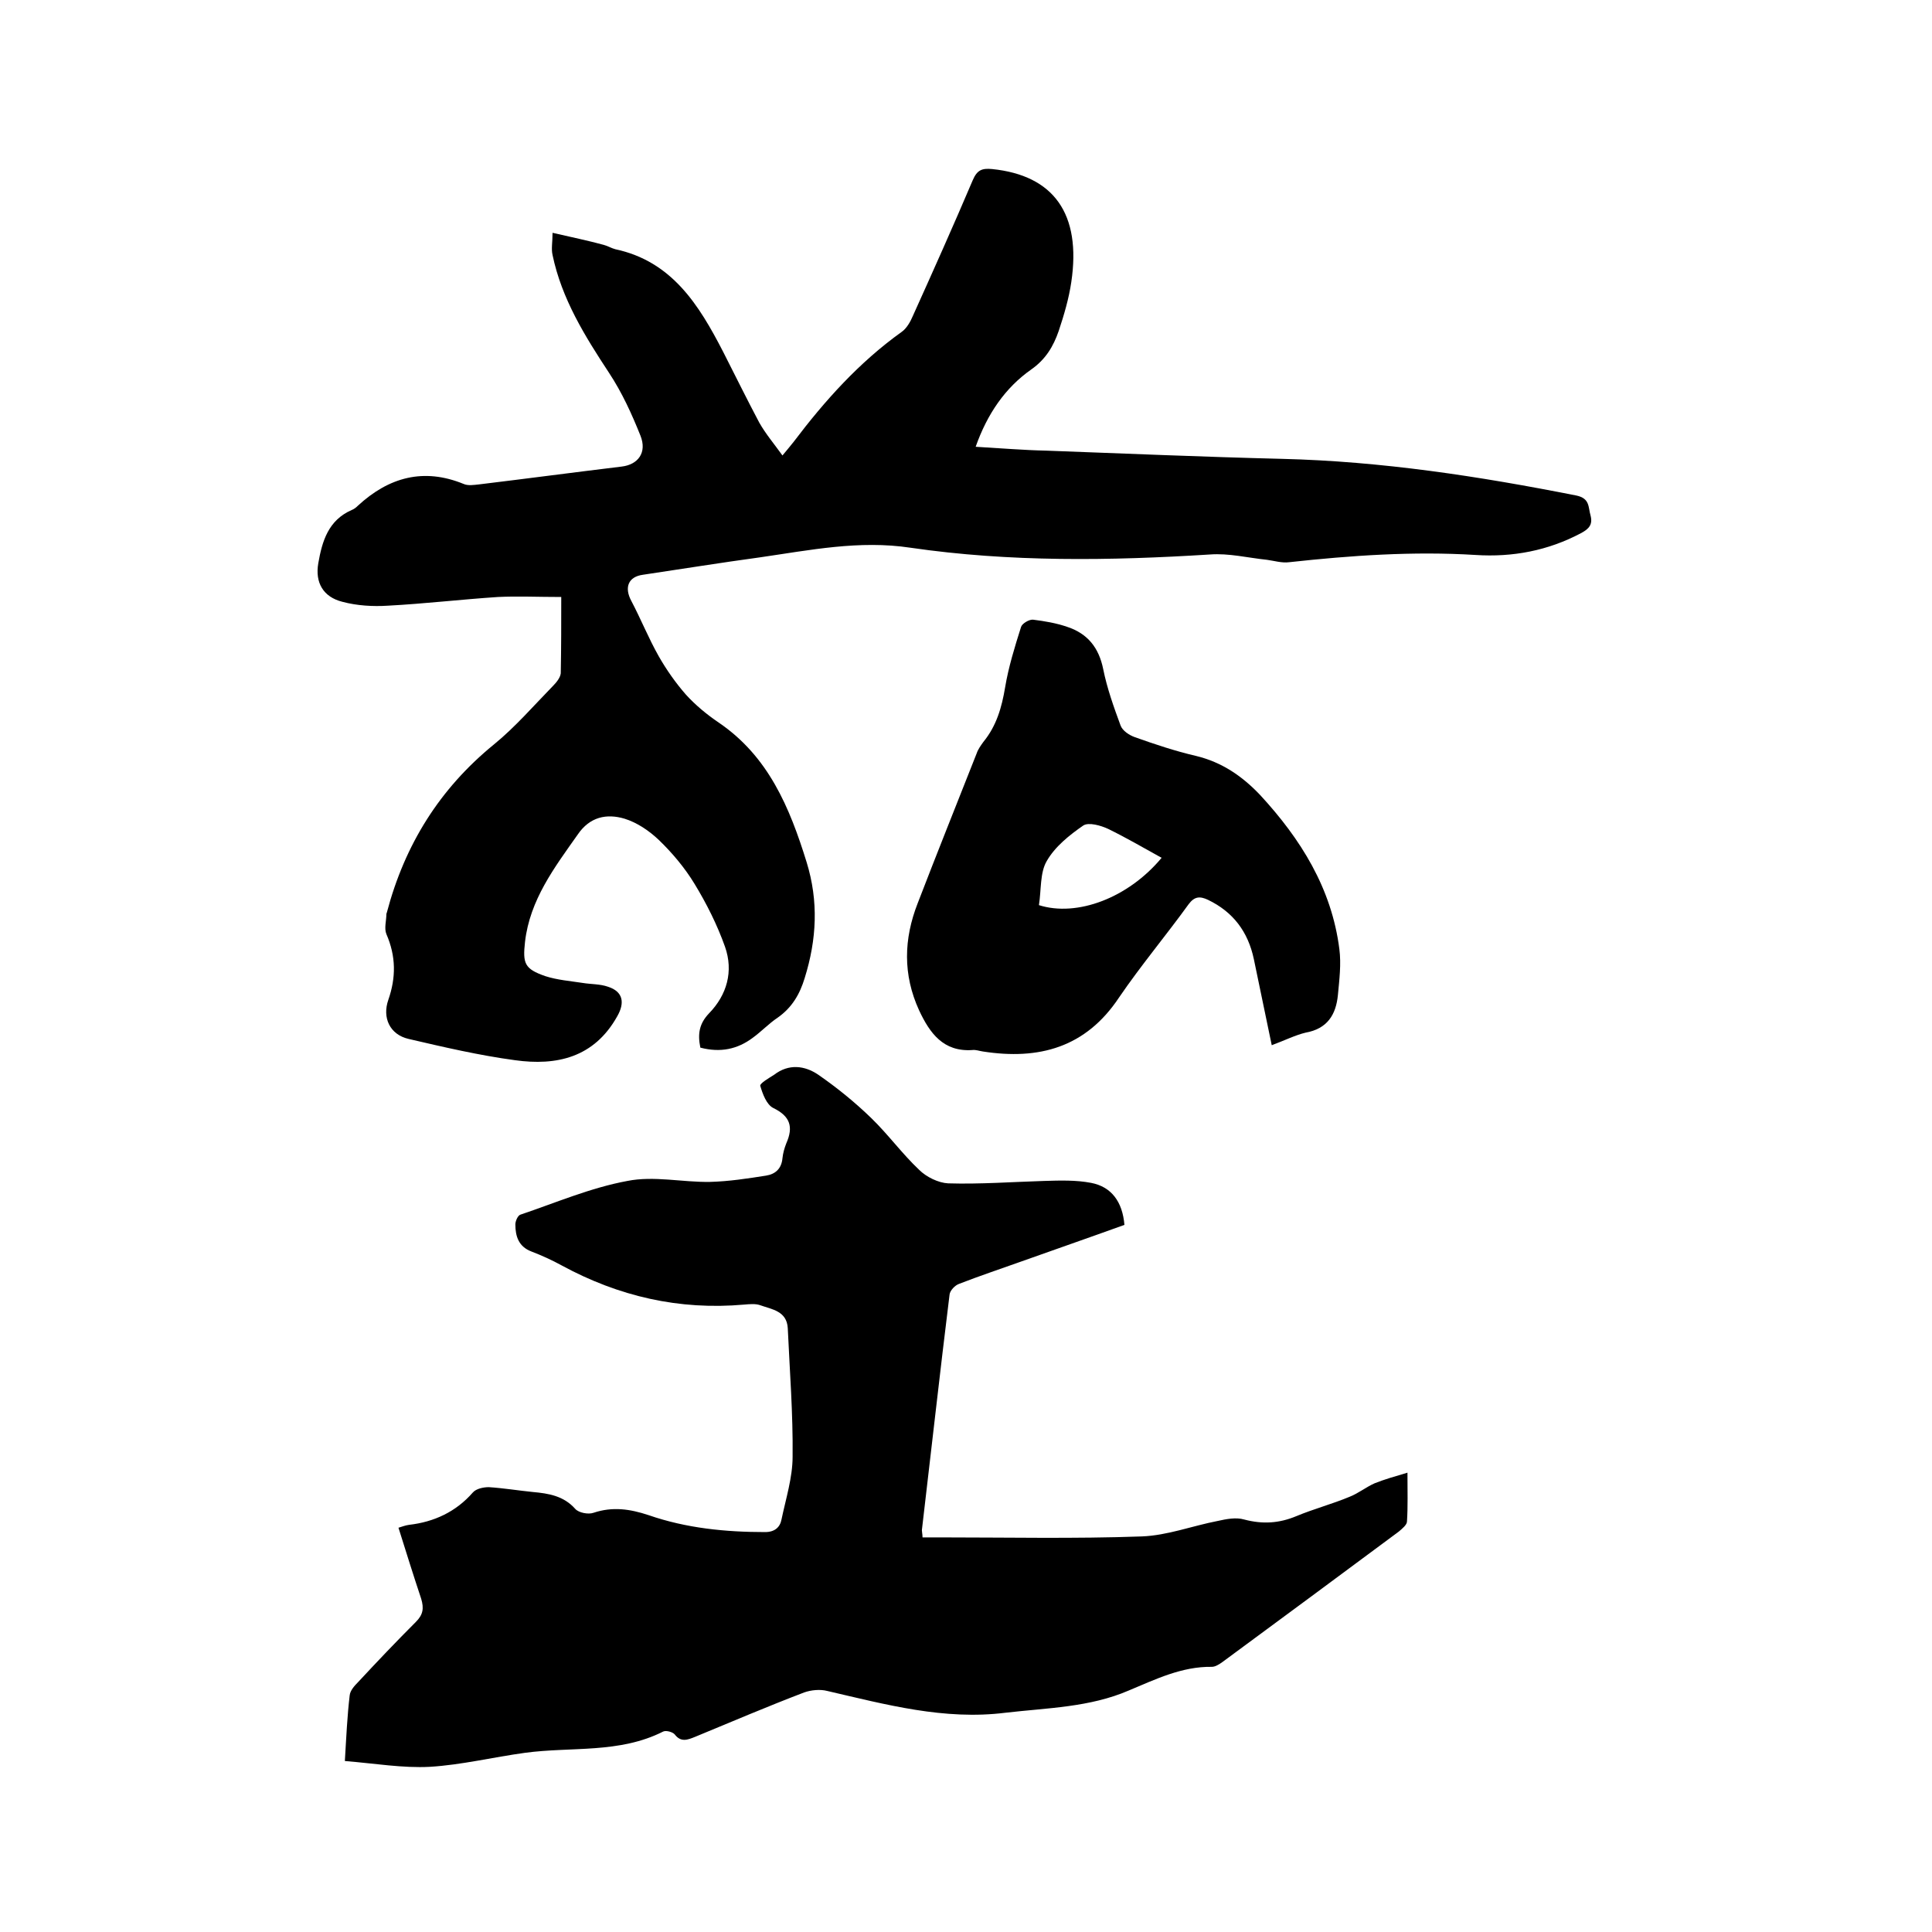
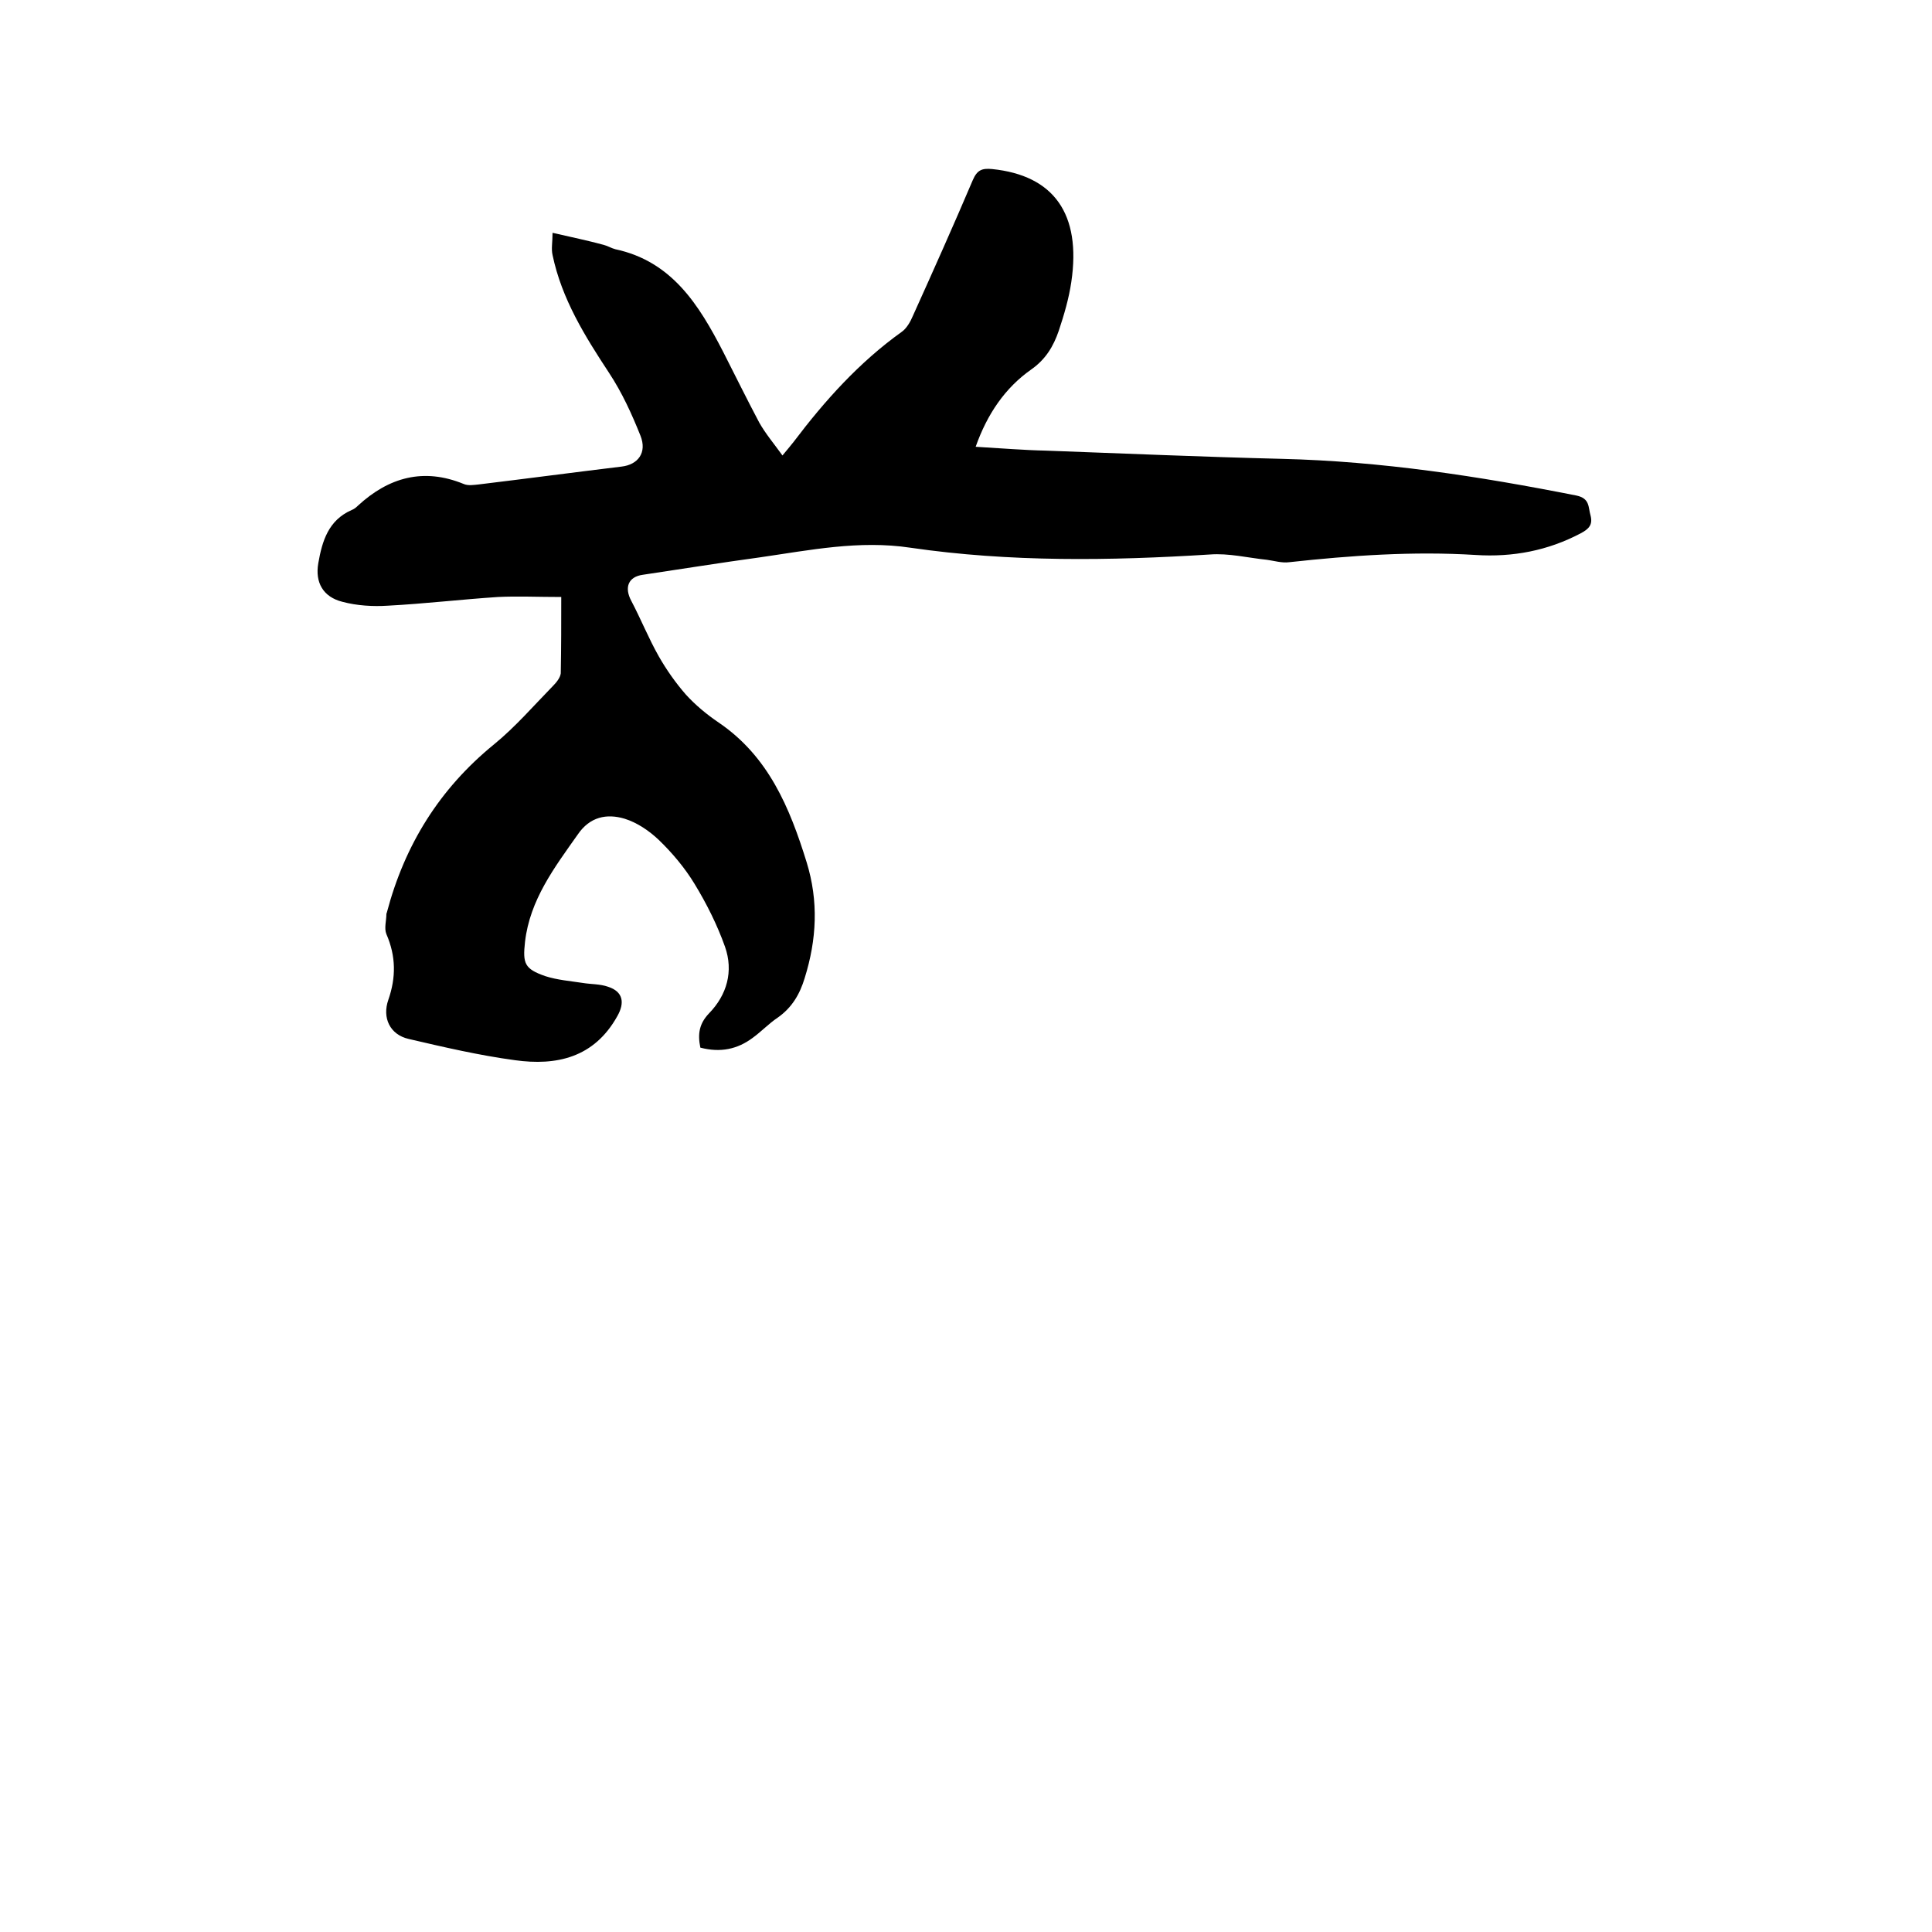
<svg xmlns="http://www.w3.org/2000/svg" enable-background="new 0 0 400 400" viewBox="0 0 400 400">
  <path d="m145 216.9c-.6-2.9-.2-5 1.8-7.1 3.7-3.8 5.1-8.7 3.3-13.8-1.6-4.5-3.8-8.9-6.3-13-2-3.3-4.6-6.4-7.4-9.1-2-1.9-4.5-3.6-7.1-4.4-3.7-1.1-7.2-.4-9.7 3.3-4.8 6.8-9.9 13.5-10.9 22.2-.5 4.5-.1 5.6 4.2 7.1 2.5.8 5.1 1 7.7 1.4 1.8.3 3.6.2 5.3.8 3.1 1 3.5 3.3 1.9 6.1-4.8 8.6-12.6 10.3-21.2 9.1-7.4-1-14.7-2.7-22-4.4-3.9-.9-5.5-4.4-4.2-8.1 1.6-4.6 1.6-9-.4-13.6-.5-1.2 0-2.8 0-4.2 0-.1.1-.2.1-.3 3.7-14 10.9-25.6 22.2-34.8 4.4-3.6 8.2-8 12.2-12.1.7-.7 1.5-1.7 1.6-2.6.1-5.3.1-10.5.1-15.8-4.9 0-9-.2-13.1 0-7.6.5-15.2 1.4-22.8 1.8-3.1.2-6.4 0-9.4-.8-4-1-5.7-4-5-8 .8-4.6 2.1-8.9 6.9-11 .5-.2.9-.5 1.3-.9 6.4-5.9 13.6-7.9 21.9-4.5.9.4 2.1.2 3.1.1 9.9-1.2 19.7-2.5 29.6-3.7 3.4-.4 5.3-2.9 3.9-6.4-1.8-4.5-3.8-8.9-6.5-13-5-7.6-9.8-15.3-11.7-24.4-.3-1.3 0-2.6 0-4.6 3.9.9 7.3 1.6 10.6 2.5.8.2 1.6.7 2.4.9 11.7 2.5 17.3 11.5 22.3 21.2 2.5 4.9 4.9 9.8 7.5 14.7 1.3 2.3 3 4.3 4.8 6.8.9-1.1 1.6-1.9 2.3-2.8 6.5-8.6 13.6-16.5 22.4-22.8 1-.7 1.8-2.1 2.3-3.3 4.2-9.3 8.4-18.7 12.4-28.1.9-2.1 1.9-2.5 4-2.3 12.8 1.3 18.5 9.3 16.4 23.4-.5 3.4-1.5 6.8-2.6 10.1-1.1 3.2-2.7 5.9-5.7 8-5.4 3.8-9.1 9.2-11.5 16 5.2.3 9.9.7 14.6.8 16.3.6 32.6 1.3 48.8 1.7 20.6.5 40.8 3.6 61 7.6 2.8.6 2.4 2.4 2.9 4.1.5 1.9-.3 2.8-2 3.7-6.8 3.6-14.1 5-21.8 4.5-12.9-.8-25.8.1-38.6 1.5-1.5.2-3.1-.3-4.6-.5-3.9-.4-7.9-1.4-11.8-1.1-20.7 1.3-41.4 1.6-62-1.4-10.6-1.6-20.8.5-31.2 2-8.1 1.1-16.1 2.4-24.2 3.6-3 .4-3.9 2.6-2.4 5.4 2 3.8 3.6 7.8 5.7 11.5 1.6 2.8 3.5 5.5 5.6 7.9 2 2.2 4.3 4.1 6.8 5.8 10.3 7 14.7 17.6 18.2 28.9 2.5 8.1 2.1 16-.4 24-1 3.3-2.6 6.1-5.6 8.2-1.8 1.2-3.4 2.9-5.2 4.2-3.1 2.3-6.6 3.1-10.8 2z" />
-   <path d="m71.4 364.6c.3-5.1.5-9.4 1-13.6.1-1 1-2 1.8-2.8 3.9-4.2 7.8-8.3 11.9-12.4 1.5-1.5 1.7-2.8 1.1-4.8-1.6-4.8-3.1-9.6-4.7-14.7.7-.2 1.4-.5 2.2-.6 5.2-.6 9.7-2.7 13.2-6.7.7-.8 2.2-1.1 3.3-1.1 3.1.2 6.1.7 9.1 1 3.3.3 6.4.8 8.8 3.5.7.8 2.7 1.2 3.8.8 3.9-1.3 7.5-.8 11.4.5 7.8 2.7 15.9 3.5 24.1 3.5 2 0 3.1-1 3.4-2.6.9-4.3 2.3-8.7 2.3-13 .1-8.9-.6-17.8-1-26.6-.2-3.6-3.3-3.9-5.8-4.8-.9-.3-2.1-.2-3.2-.1-13.5 1.2-26-1.7-37.8-8.1-2-1.1-4.2-2.1-6.3-2.9-2.6-1-3.3-3.1-3.3-5.6 0-.7.5-1.8 1-2 7.4-2.5 14.6-5.6 22.2-7 5.5-1.1 11.4.3 17.1.2 3.9-.1 7.8-.7 11.6-1.3 1.9-.3 3.2-1.4 3.4-3.6.1-1 .4-2.1.8-3.1 1.5-3.4.8-5.6-2.7-7.3-1.4-.7-2.2-2.9-2.7-4.6-.1-.5 1.8-1.6 2.9-2.3 3-2.3 6.3-1.9 9.1 0 3.9 2.7 7.6 5.7 11 9 3.5 3.4 6.4 7.4 9.9 10.7 1.5 1.5 4 2.7 6 2.8 6.6.2 13.3-.3 19.9-.5 3.3-.1 6.6-.2 9.7.4 4.2.8 6.5 3.9 6.9 8.7-7.2 2.6-14.4 5.1-21.7 7.7-4.2 1.5-8.4 2.9-12.5 4.5-.9.3-1.9 1.4-2 2.2-2 16.2-3.8 32.4-5.7 48.5-.1.5.1 1 .1 1.8h3.5c14 0 28 .3 41.9-.2 5.3-.2 10.5-2.2 15.7-3.2 1.8-.4 3.8-.8 5.5-.3 3.8 1 7.2.8 10.8-.7s7.4-2.5 11-4c1.8-.7 3.4-2 5.2-2.8 2-.8 4.1-1.4 6.8-2.2 0 3.9.1 7-.1 10.1 0 .7-1 1.5-1.7 2.1-12.1 9-24.3 18-36.5 27-.7.5-1.5 1-2.2 1-6.2-.1-11.7 2.6-17.2 4.9-8.1 3.5-16.9 3.6-25.5 4.6-12.7 1.6-24.8-1.7-36.9-4.5-1.5-.4-3.4-.2-4.8.3-7.6 2.9-15.1 6.1-22.6 9.2-1.5.6-2.9 1.2-4.2-.5-.4-.5-1.8-.9-2.4-.6-9.1 4.6-19 3.1-28.6 4.4-6.6.9-13.1 2.5-19.7 2.9-5.6.3-11.4-.7-17.6-1.2z" />
-   <path d="m263.3 216.4c-1.3-6.2-2.5-12-3.7-17.8-1.2-5.7-4.3-9.8-9.5-12.3-1.7-.8-2.8-.7-4 .9-4.7 6.5-9.9 12.7-14.4 19.3-6.9 10.4-16.6 13-28.2 11.2-.7-.1-1.5-.4-2.2-.3-6 .4-8.8-3.5-11-8.2-3.4-7.4-3.2-14.8-.3-22.2 4-10.4 8.1-20.6 12.2-31 .3-.9.9-1.7 1.4-2.4 2.7-3.3 3.8-7.1 4.5-11.3s2-8.4 3.3-12.5c.2-.7 1.7-1.6 2.5-1.5 2.4.3 4.8.7 7.1 1.5 4.2 1.4 6.5 4.3 7.4 8.7.8 4 2.2 7.9 3.6 11.7.4 1.1 1.8 2 2.9 2.4 4.2 1.5 8.4 2.9 12.7 3.9 5.4 1.3 9.6 4.2 13.3 8.1 8.4 9.1 14.8 19.3 16.4 31.9.4 3.1 0 6.3-.3 9.5-.4 4.1-2.2 7-6.7 7.8-2.1.5-4.3 1.6-7 2.6zm-48.2-29c7.9 2.5 18.5-1.5 25.4-9.8-3.8-2.1-7.4-4.2-11.1-6-1.5-.7-4-1.4-5.1-.7-2.9 2-5.9 4.4-7.6 7.4-1.4 2.4-1.1 5.9-1.6 9.1z" />
</svg>